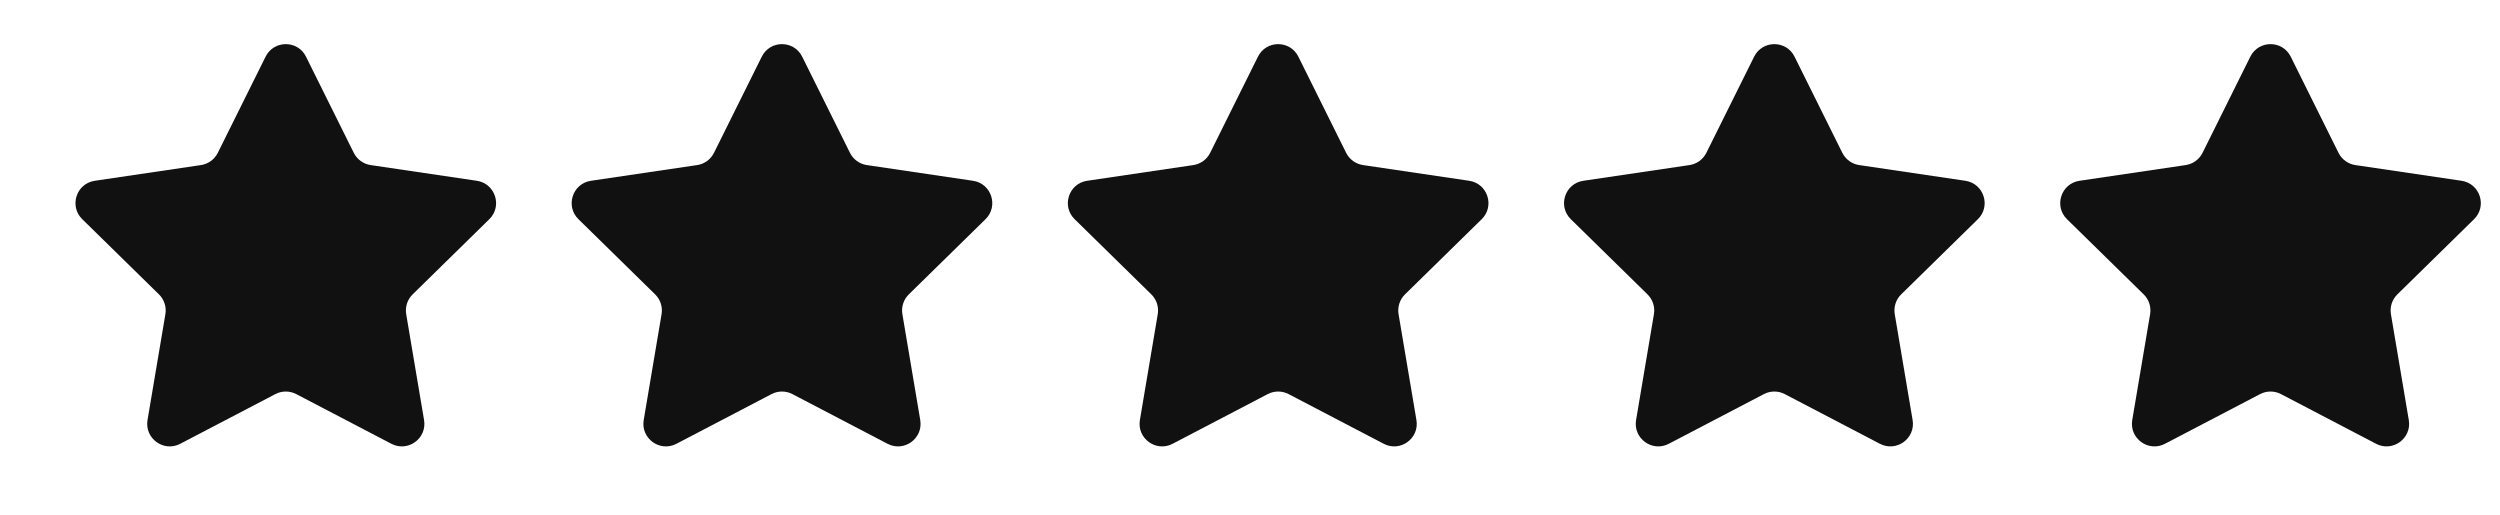
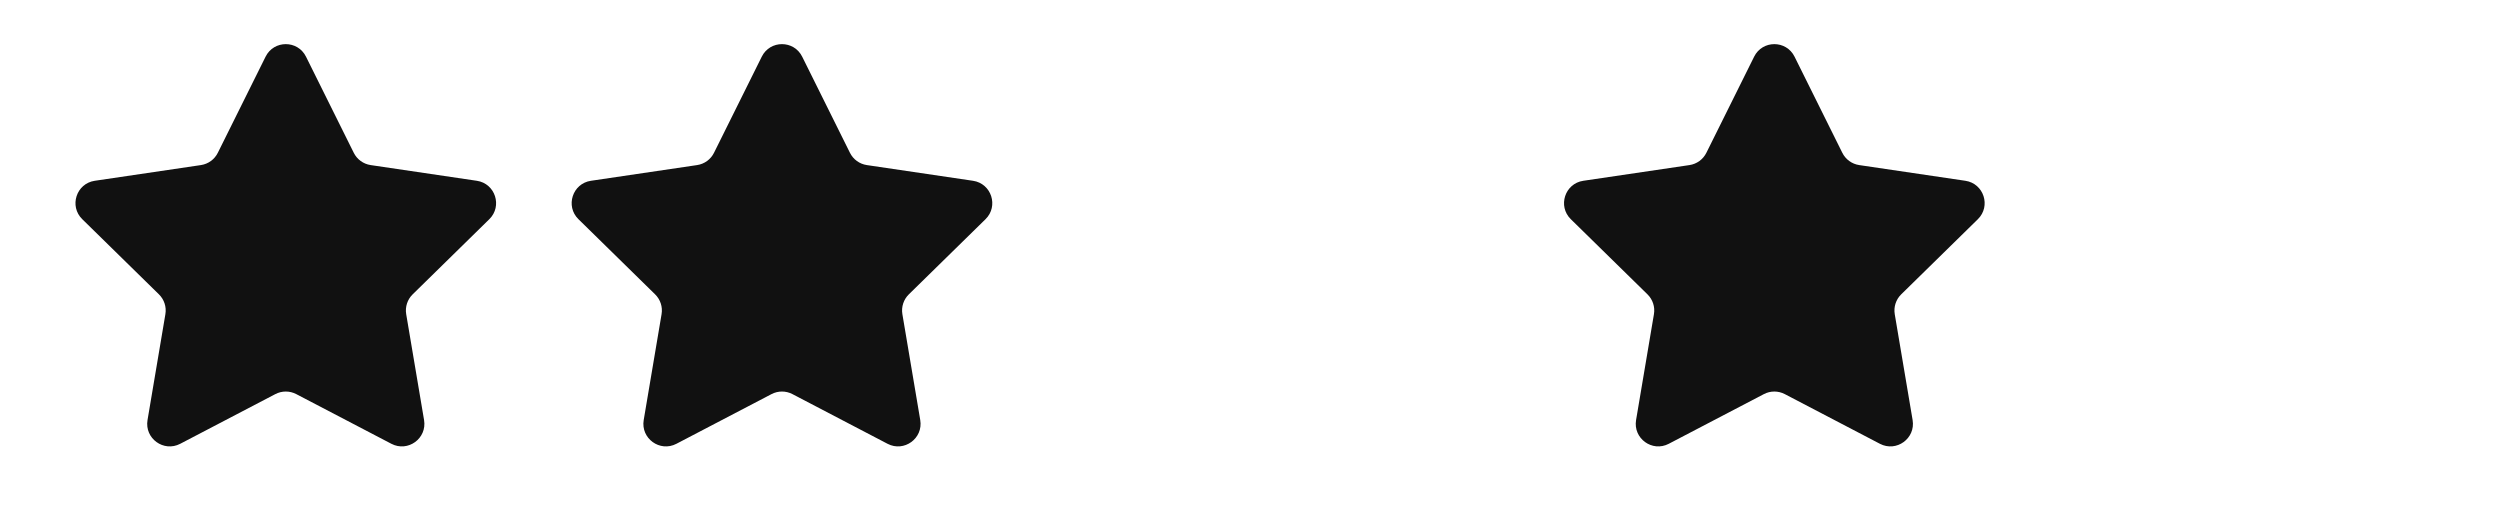
<svg xmlns="http://www.w3.org/2000/svg" width="131" height="27" viewBox="0 0 131 27" fill="none">
  <path d="M13.917 2.969C14.352 2.094 15.599 2.094 16.034 2.969L18.537 8.006C18.709 8.353 19.04 8.593 19.422 8.65L24.986 9.473C25.952 9.616 26.338 10.803 25.64 11.486L21.623 15.424C21.347 15.694 21.221 16.083 21.285 16.464L22.221 22.011C22.384 22.974 21.374 23.707 20.509 23.255L15.523 20.651C15.18 20.472 14.771 20.472 14.428 20.651L9.443 23.255C8.577 23.707 7.568 22.974 7.73 22.011L8.666 16.464C8.731 16.083 8.604 15.694 8.328 15.424L4.311 11.486C3.613 10.803 3.999 9.616 4.965 9.473L10.529 8.65C10.912 8.593 11.242 8.353 11.414 8.006L13.917 2.969Z" fill="#111111" />
  <path d="M39.917 2.969C40.352 2.094 41.599 2.094 42.034 2.969L44.537 8.006C44.709 8.353 45.039 8.593 45.422 8.65L50.986 9.473C51.952 9.616 52.338 10.803 51.641 11.486L47.623 15.424C47.347 15.694 47.221 16.083 47.285 16.464L48.221 22.011C48.383 22.974 47.374 23.707 46.508 23.255L41.523 20.651C41.18 20.472 40.771 20.472 40.428 20.651L35.443 23.255C34.577 23.707 33.568 22.974 33.73 22.011L34.666 16.464C34.731 16.083 34.604 15.694 34.328 15.424L30.311 11.486C29.613 10.803 29.999 9.616 30.965 9.473L36.529 8.65C36.912 8.593 37.242 8.353 37.414 8.006L39.917 2.969Z" fill="#111111" />
-   <path d="M65.917 2.969C66.352 2.094 67.599 2.094 68.034 2.969L70.537 8.006C70.709 8.353 71.04 8.593 71.422 8.65L76.986 9.473C77.952 9.616 78.338 10.803 77.641 11.486L73.623 15.424C73.347 15.694 73.221 16.083 73.285 16.464L74.221 22.011C74.383 22.974 73.374 23.707 72.508 23.255L67.523 20.651C67.18 20.472 66.771 20.472 66.428 20.651L61.443 23.255C60.577 23.707 59.568 22.974 59.73 22.011L60.666 16.464C60.731 16.083 60.604 15.694 60.328 15.424L56.311 11.486C55.613 10.803 55.999 9.616 56.965 9.473L62.529 8.65C62.912 8.593 63.242 8.353 63.414 8.006L65.917 2.969Z" fill="#111111" />
  <path d="M91.917 2.969C92.352 2.094 93.599 2.094 94.034 2.969L96.537 8.006C96.709 8.353 97.04 8.593 97.422 8.65L102.986 9.473C103.952 9.616 104.338 10.803 103.64 11.486L99.623 15.424C99.347 15.694 99.221 16.083 99.285 16.464L100.221 22.011C100.383 22.974 99.374 23.707 98.508 23.255L93.523 20.651C93.18 20.472 92.771 20.472 92.428 20.651L87.443 23.255C86.577 23.707 85.568 22.974 85.73 22.011L86.666 16.464C86.731 16.083 86.604 15.694 86.328 15.424L82.311 11.486C81.613 10.803 81.999 9.616 82.965 9.473L88.529 8.65C88.912 8.593 89.242 8.353 89.414 8.006L91.917 2.969Z" fill="#111111" />
-   <path d="M117.917 2.969C118.352 2.094 119.599 2.094 120.034 2.969L122.537 8.006C122.709 8.353 123.04 8.593 123.422 8.65L128.986 9.473C129.952 9.616 130.338 10.803 129.64 11.486L125.623 15.424C125.347 15.694 125.221 16.083 125.285 16.464L126.221 22.011C126.383 22.974 125.374 23.707 124.508 23.255L119.523 20.651C119.18 20.472 118.771 20.472 118.428 20.651L113.443 23.255C112.577 23.707 111.568 22.974 111.73 22.011L112.666 16.464C112.731 16.083 112.604 15.694 112.328 15.424L108.311 11.486C107.613 10.803 107.999 9.616 108.965 9.473L114.529 8.65C114.912 8.593 115.242 8.353 115.414 8.006L117.917 2.969Z" fill="#111111" />
</svg>